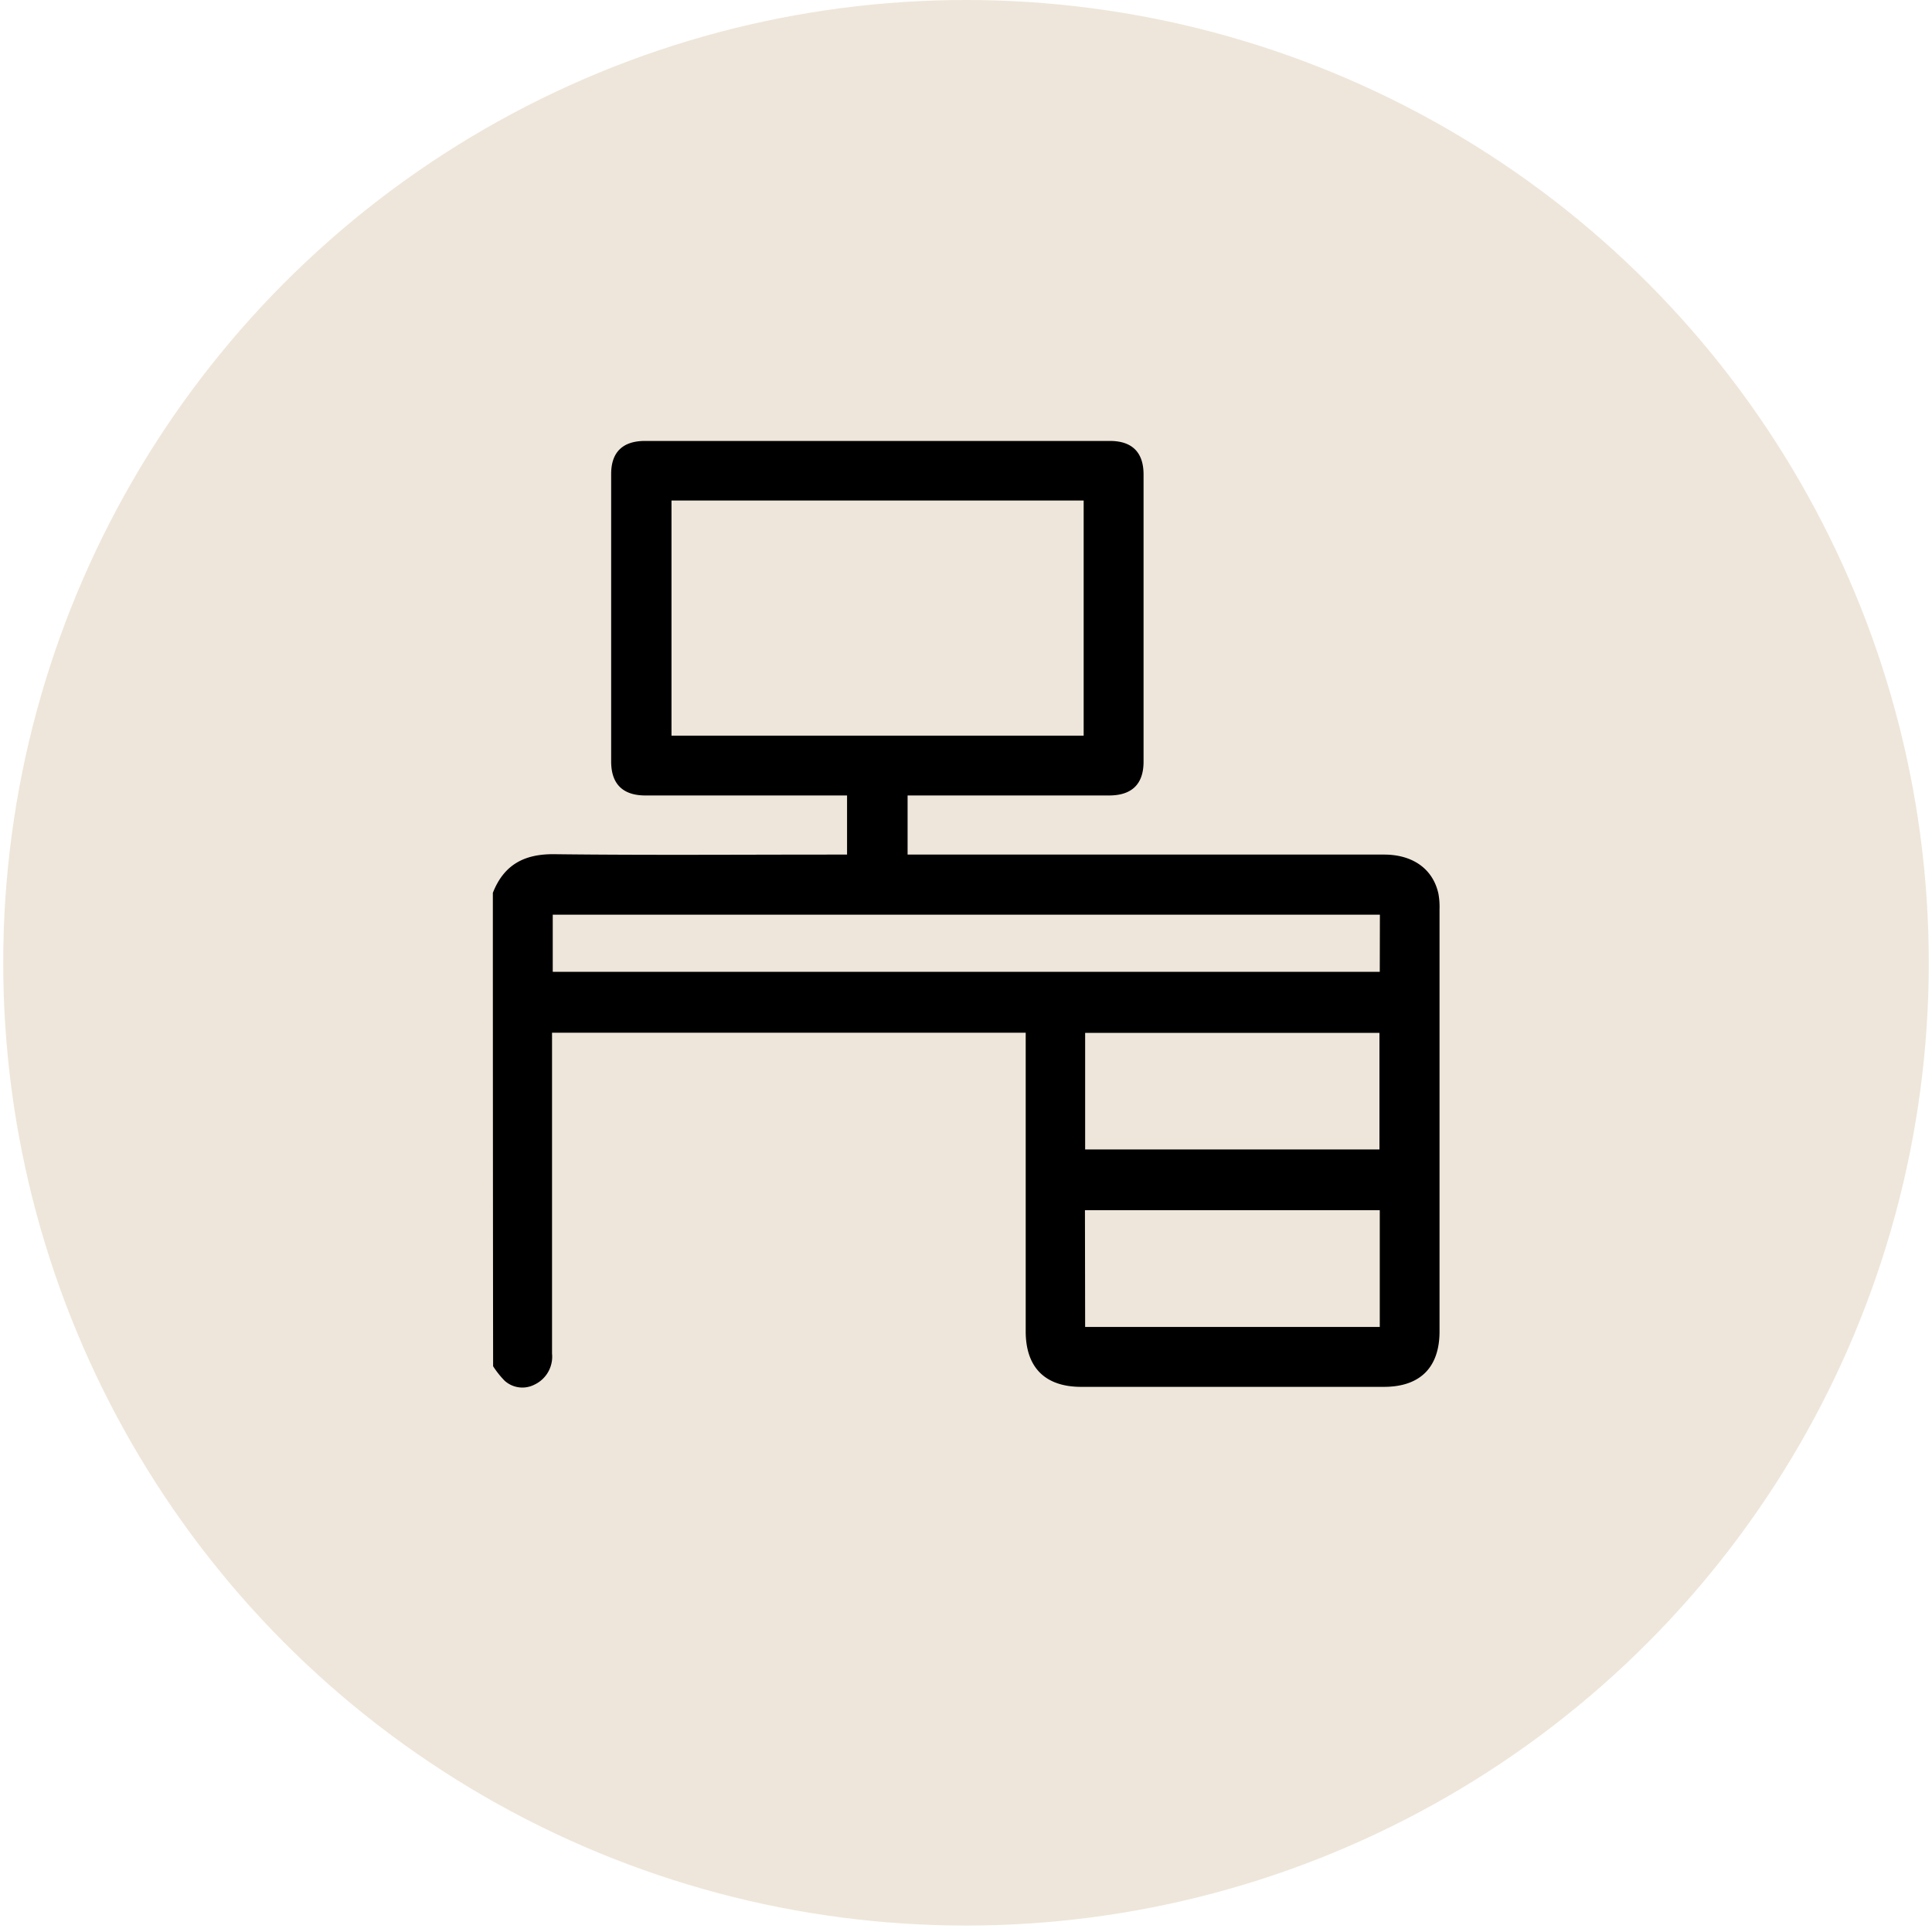
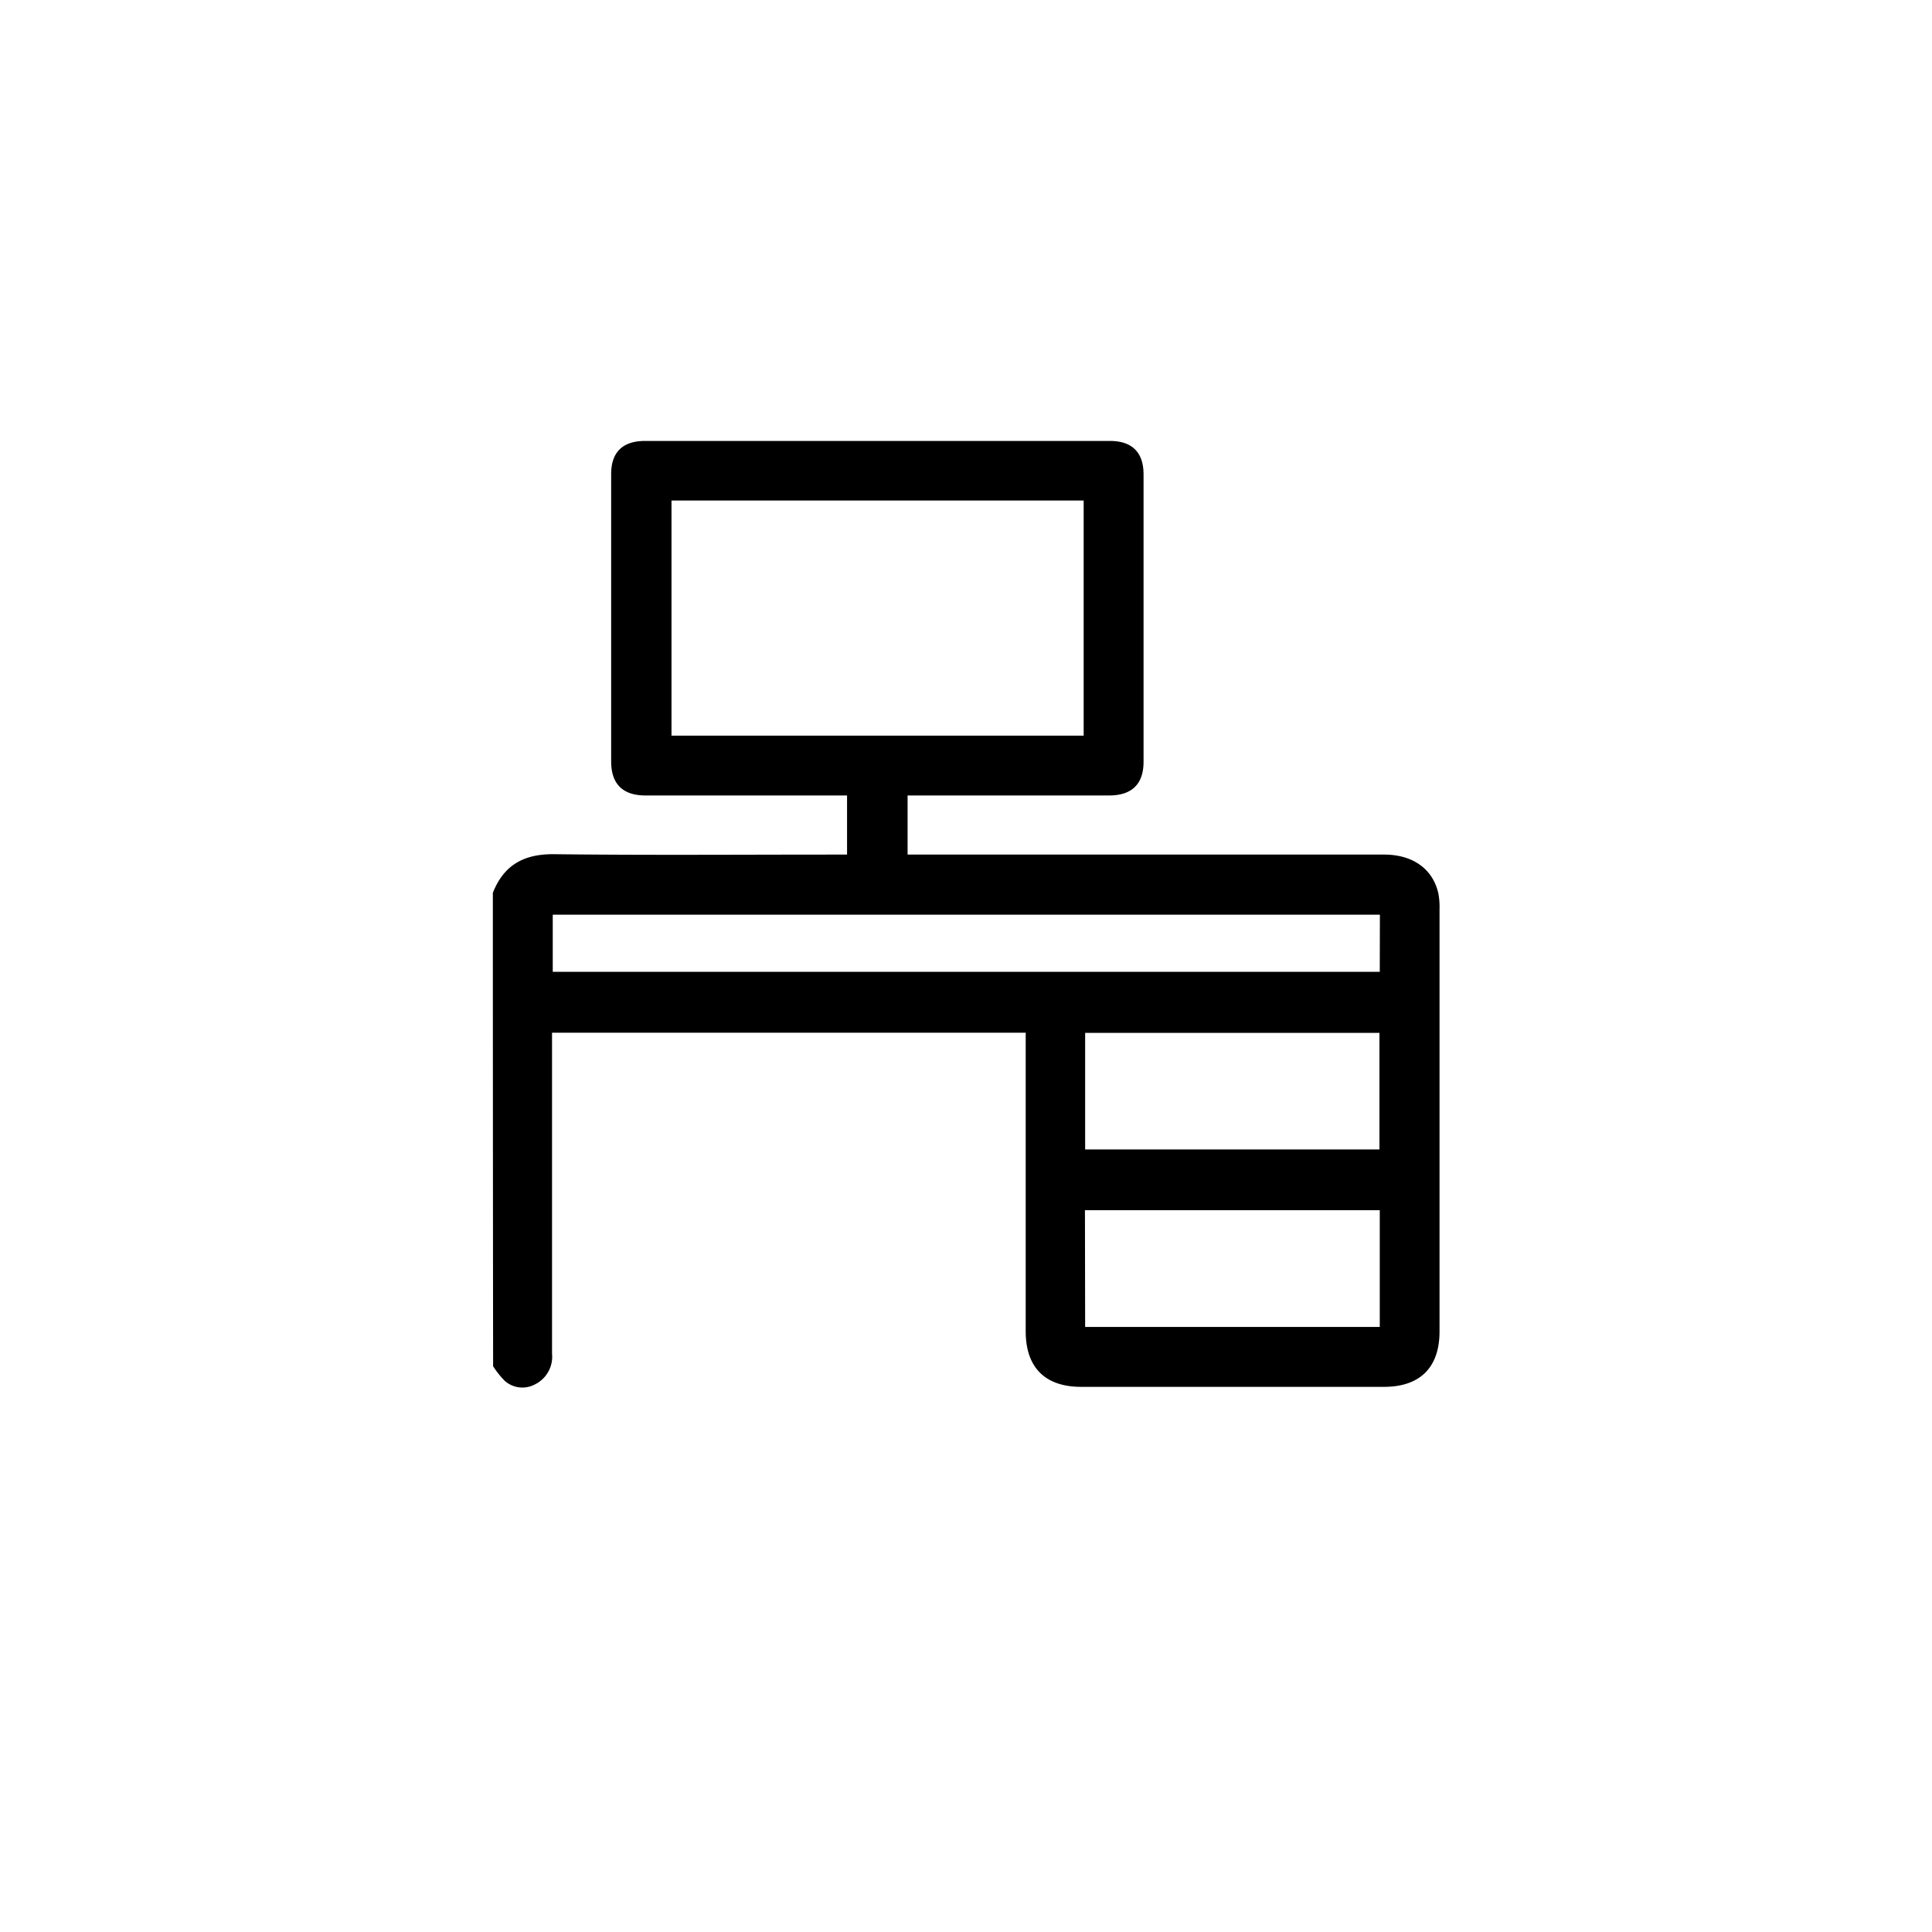
<svg xmlns="http://www.w3.org/2000/svg" viewBox="0 0 300 300">
  <defs>
    <style>.cls-1{fill:#eee6da;}</style>
  </defs>
  <title>icons_svg</title>
  <g id="farben">
-     <circle class="cls-1" cx="150" cy="149.5" r="149.5" />
-   </g>
+     </g>
  <g id="illu">
    <path d="M76.53,138.64c1.71-4.35,4.86-6.06,9.56-6,14.39.17,28.78.06,43.17.06h2.27v-9.18H100.22c-3.51,0-5.32-1.78-5.32-5.28q0-22.32,0-44.64c0-3.39,1.8-5.13,5.25-5.13h72.2c3.42,0,5.21,1.75,5.22,5.17q0,22.32,0,44.64c0,3.48-1.82,5.24-5.36,5.24H140.93v9.18h74c4.48,0,7.6,2.26,8.43,6.09a11.35,11.35,0,0,1,.17,2.37q0,32.79,0,65.58c0,5.58-3,8.61-8.64,8.61h-47c-5.6,0-8.62-3-8.62-8.63q0-22.14,0-44.27c0-.66,0-1.32,0-2.09H85.72c0,.67,0,1.37,0,2.07q0,23.88,0,47.76A4.79,4.79,0,0,1,83,215a4.11,4.11,0,0,1-4.64-.6,14.28,14.28,0,0,1-1.79-2.25Q76.53,175.38,76.53,138.64Zm91.74-24.41V77.72h-64v36.51Zm46,27.8H85.83v8.87H214.25ZM168.5,160.38v18.11H214.2V160.38Zm0,45.67h45.75V187.92H168.47Z" />
  </g>
</svg>